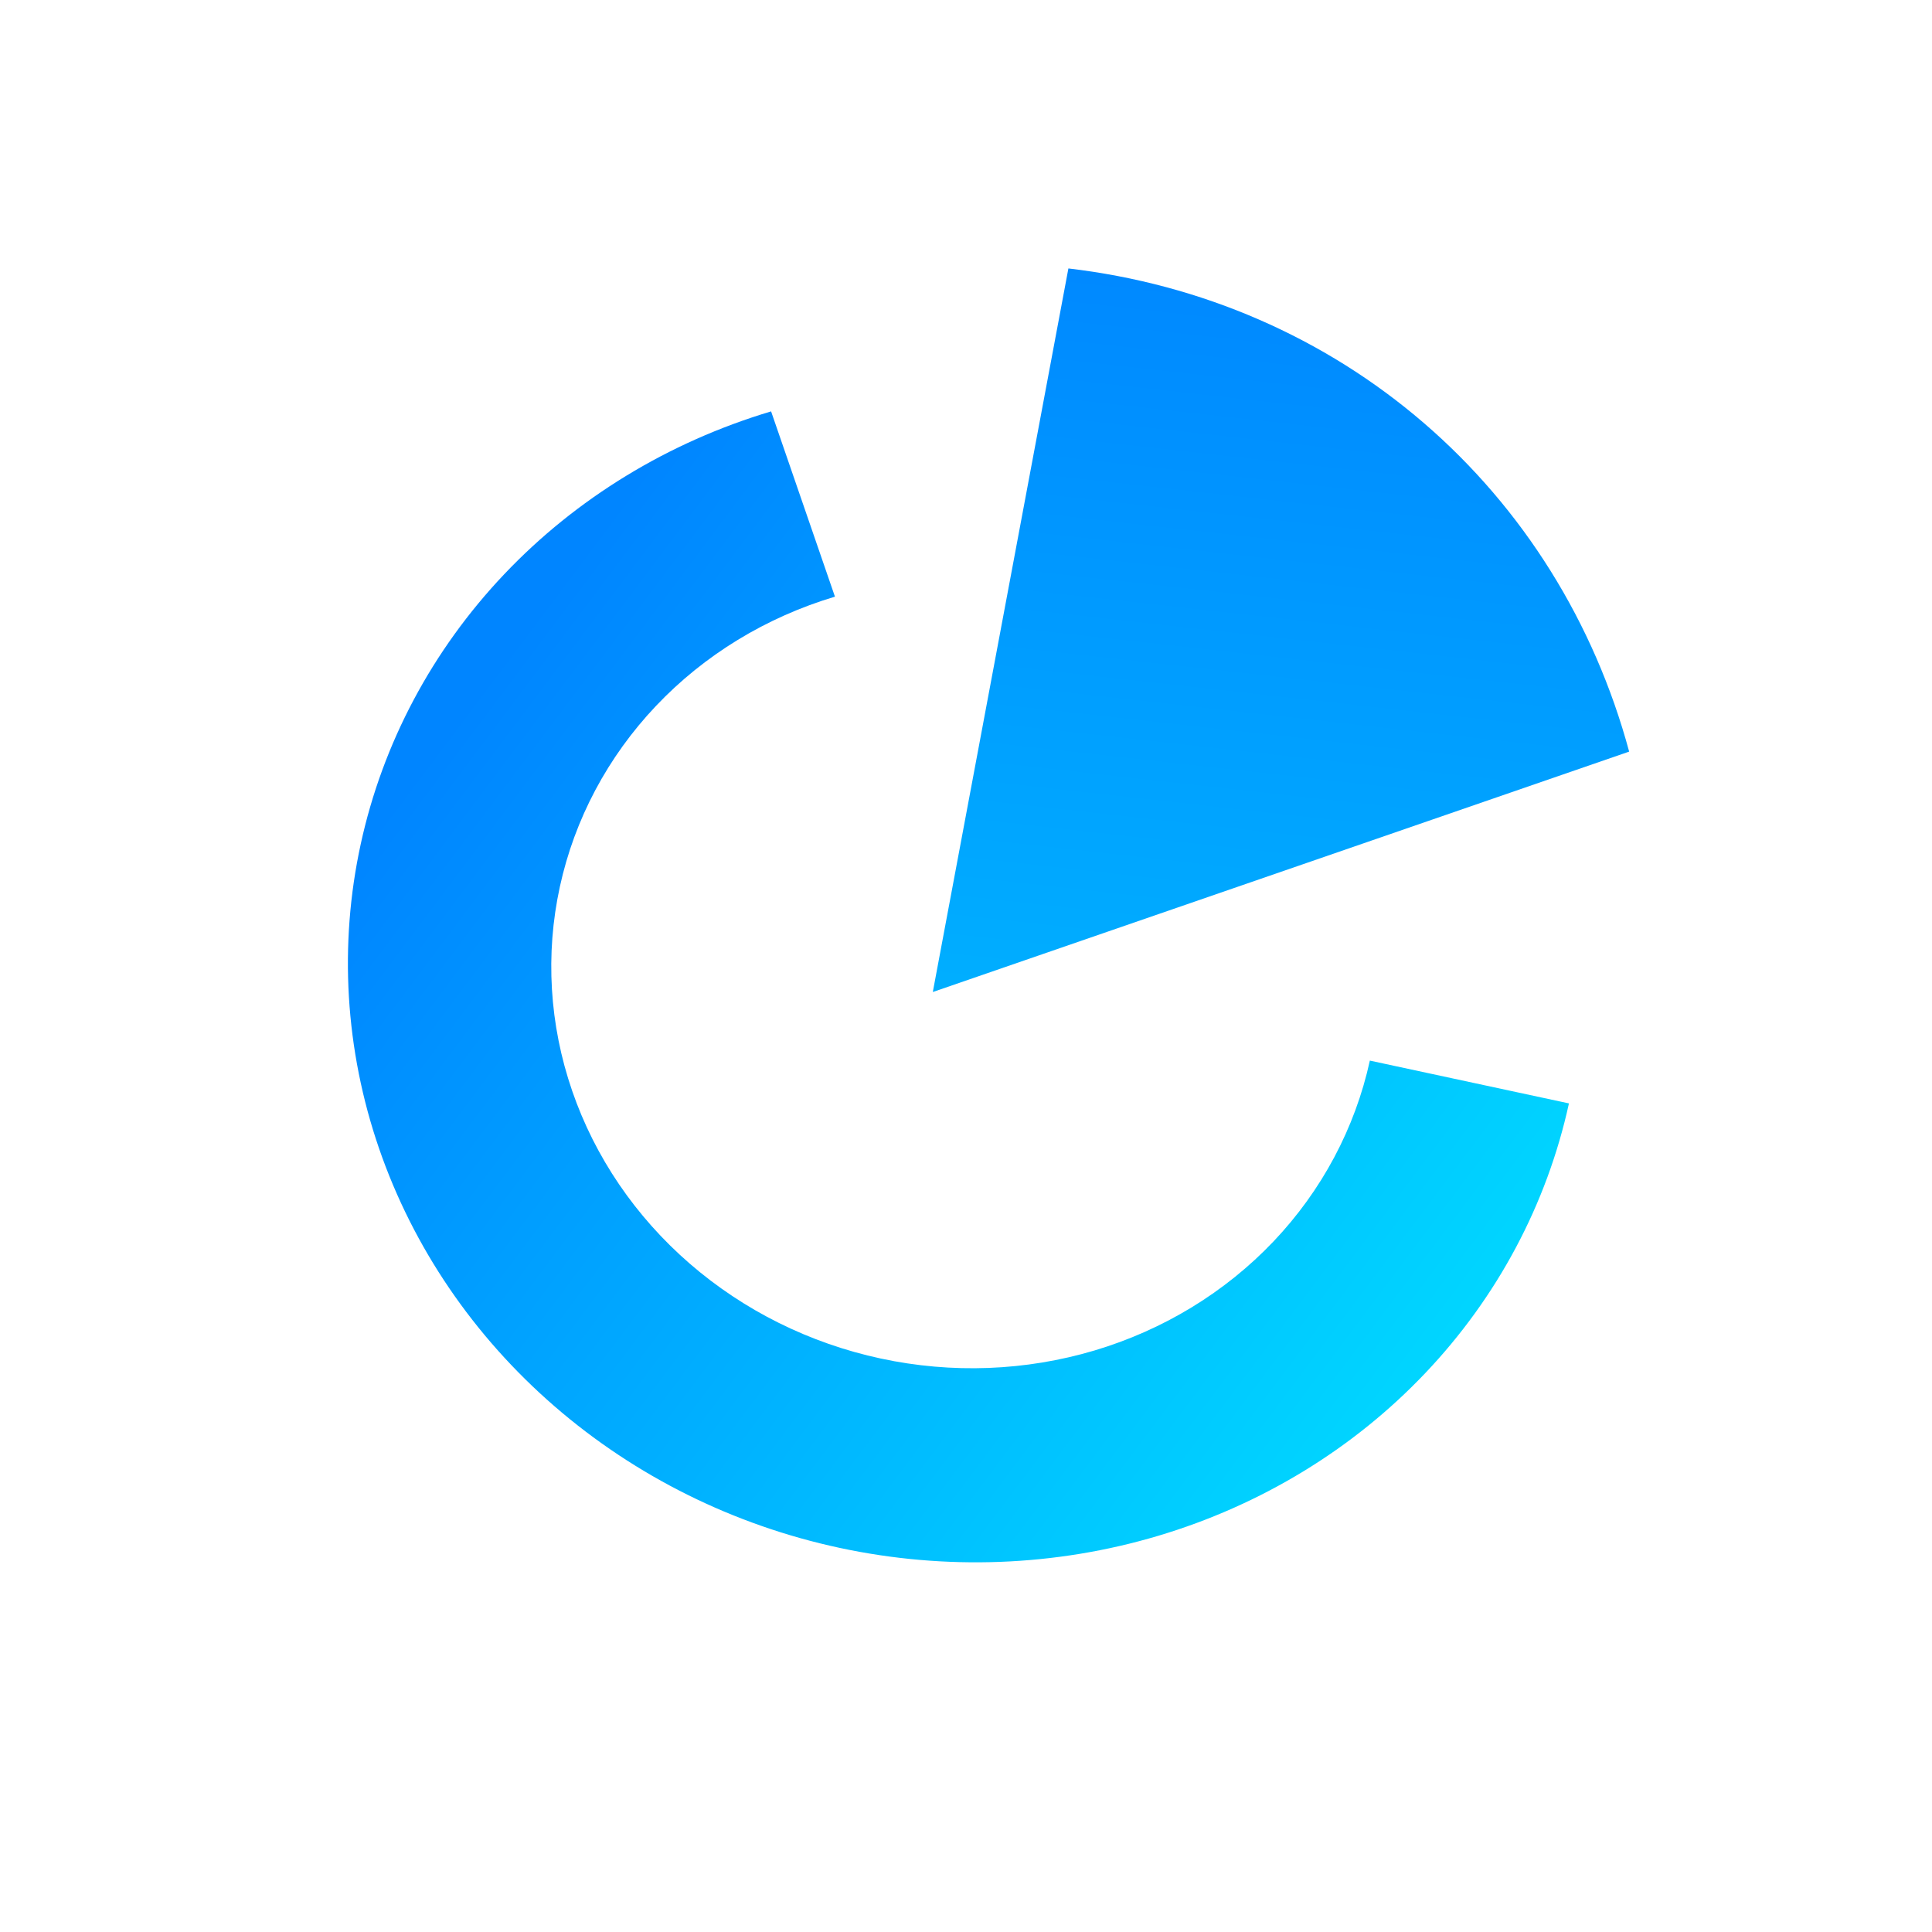
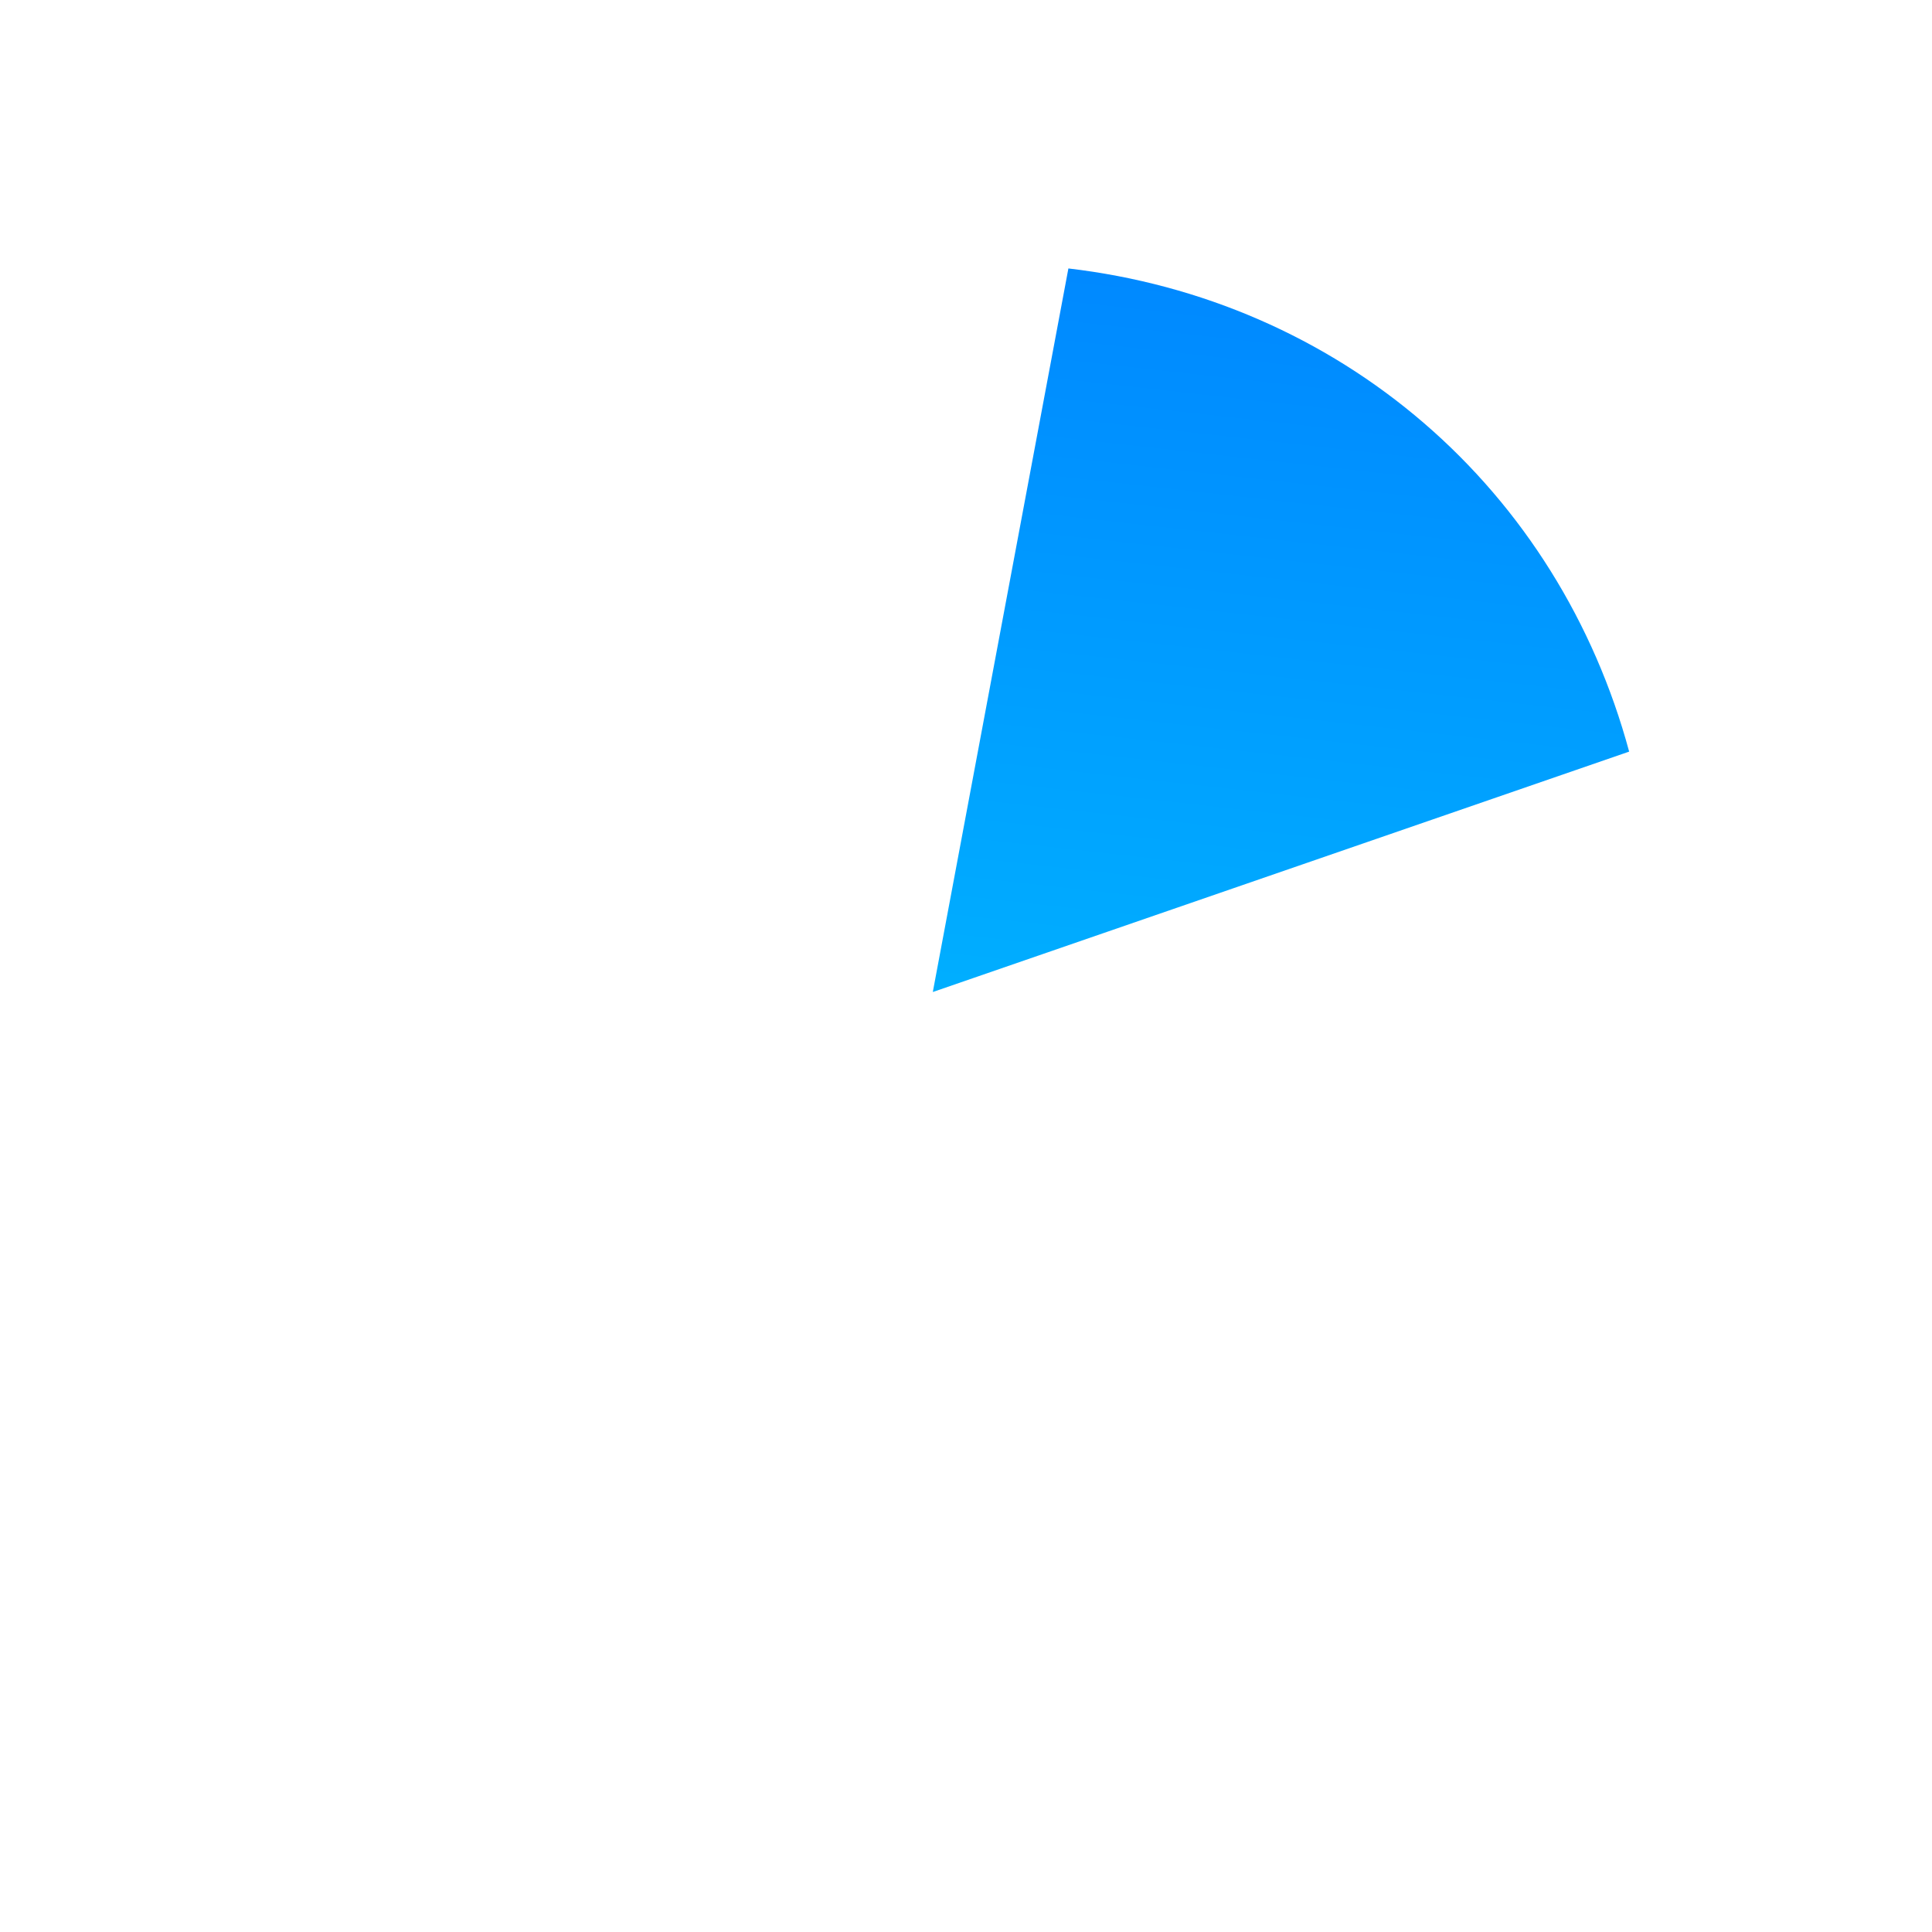
<svg xmlns="http://www.w3.org/2000/svg" width="60" height="60" viewBox="0 0 60 60" fill="none">
  <path d="M50.595 23.342C49.509 19.328 47.3 15.791 44.219 13.137C41.139 10.483 37.313 8.82 33.18 8.337L28.969 30.808L50.595 23.342Z" fill="url(#paint0_linear_2401_377)" />
-   <path d="M23.947 12.776C20.754 13.731 17.896 15.475 15.659 17.833C13.422 20.192 11.885 23.081 11.203 26.212C10.521 29.342 10.717 32.603 11.772 35.667C12.828 38.732 14.704 41.491 17.215 43.668C19.724 45.845 22.779 47.363 26.072 48.07C29.364 48.777 32.779 48.648 35.972 47.695C39.165 46.742 42.025 45 44.263 42.643C46.502 40.286 48.04 37.397 48.725 34.267L42.542 32.938C42.083 35.036 41.051 36.973 39.551 38.553C38.05 40.133 36.133 41.301 33.992 41.94C31.851 42.578 29.562 42.665 27.355 42.191C25.148 41.717 23.1 40.7 21.417 39.24C19.734 37.781 18.476 35.931 17.769 33.877C17.061 31.822 16.93 29.636 17.387 27.538C17.844 25.439 18.875 23.502 20.374 21.921C21.874 20.339 23.79 19.17 25.93 18.53L23.947 12.776Z" fill="url(#paint1_linear_2401_377)" />
  <defs>
    <linearGradient id="paint0_linear_2401_377" x1="34.5" y1="33.5" x2="37.507" y2="6.501" gradientUnits="userSpaceOnUse">
      <stop stop-color="#00B2FF" />
      <stop offset="1" stop-color="#0085FF" />
    </linearGradient>
    <linearGradient id="paint1_linear_2401_377" x1="12.504" y1="24.532" x2="45.406" y2="49.203" gradientUnits="userSpaceOnUse">
      <stop stop-color="#0085FF" />
      <stop offset="1" stop-color="#00E0FF" />
      <stop offset="1" stop-color="#00E0FF" />
    </linearGradient>
  </defs>
</svg>